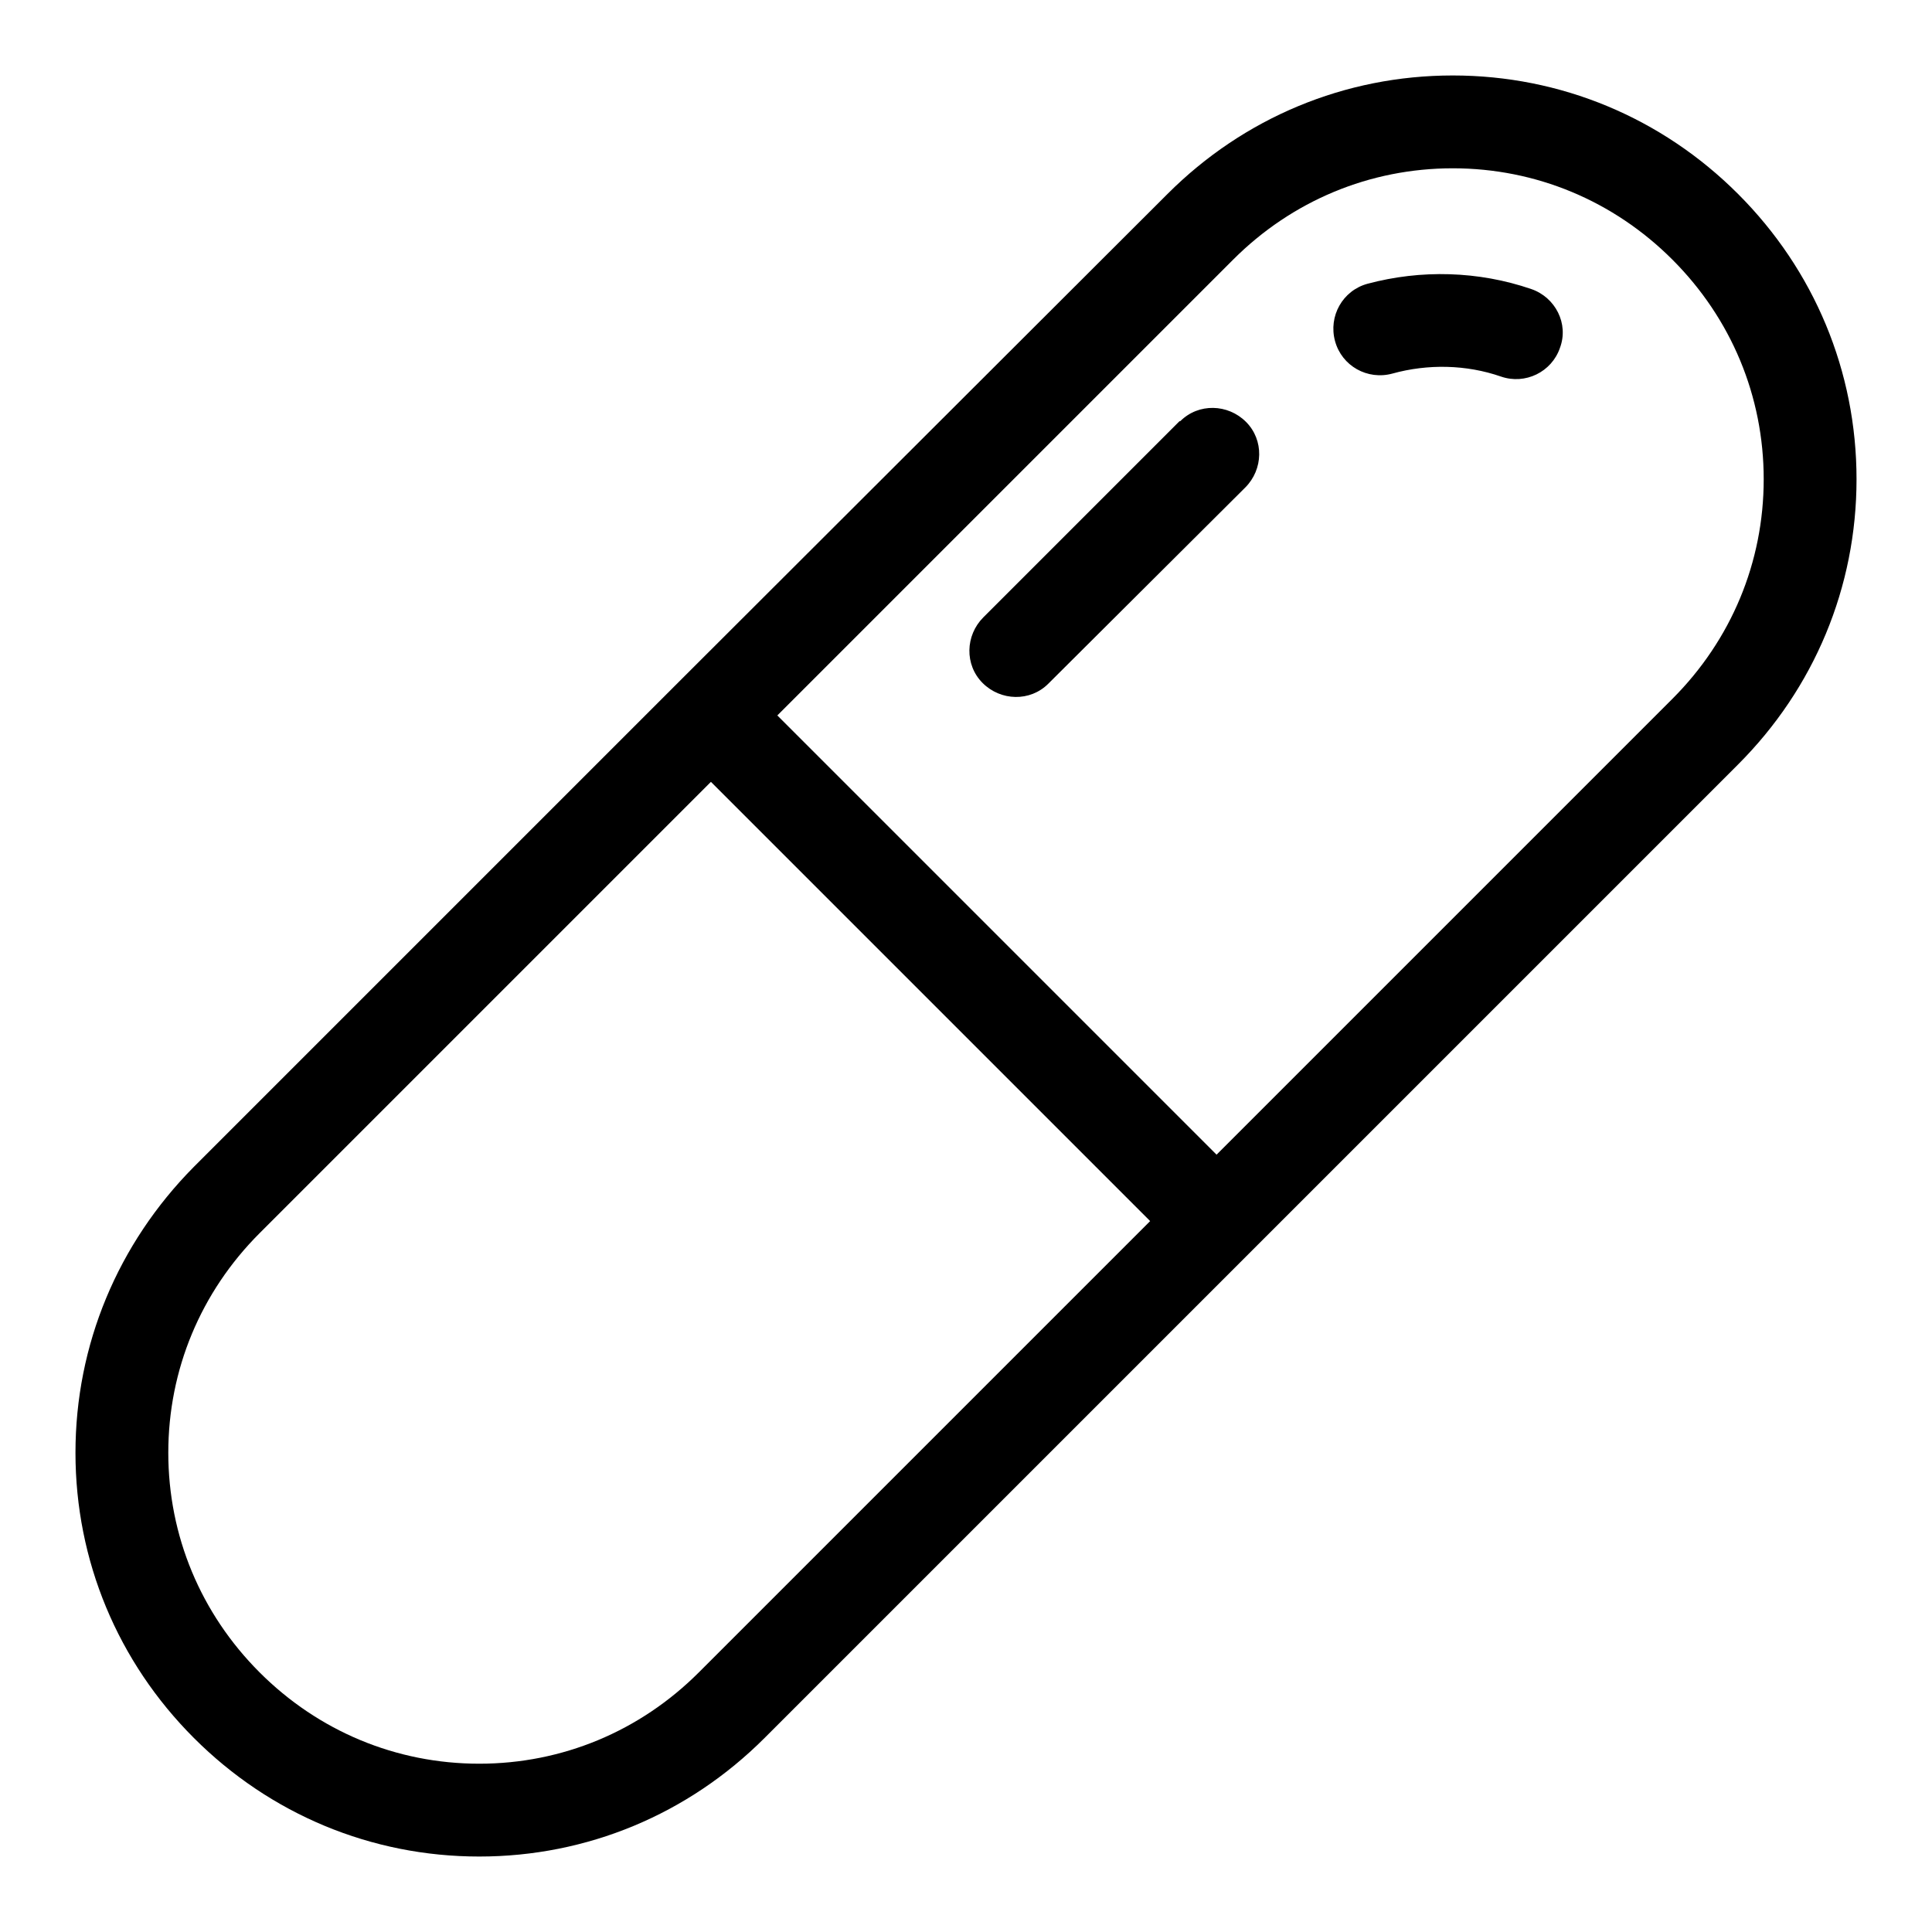
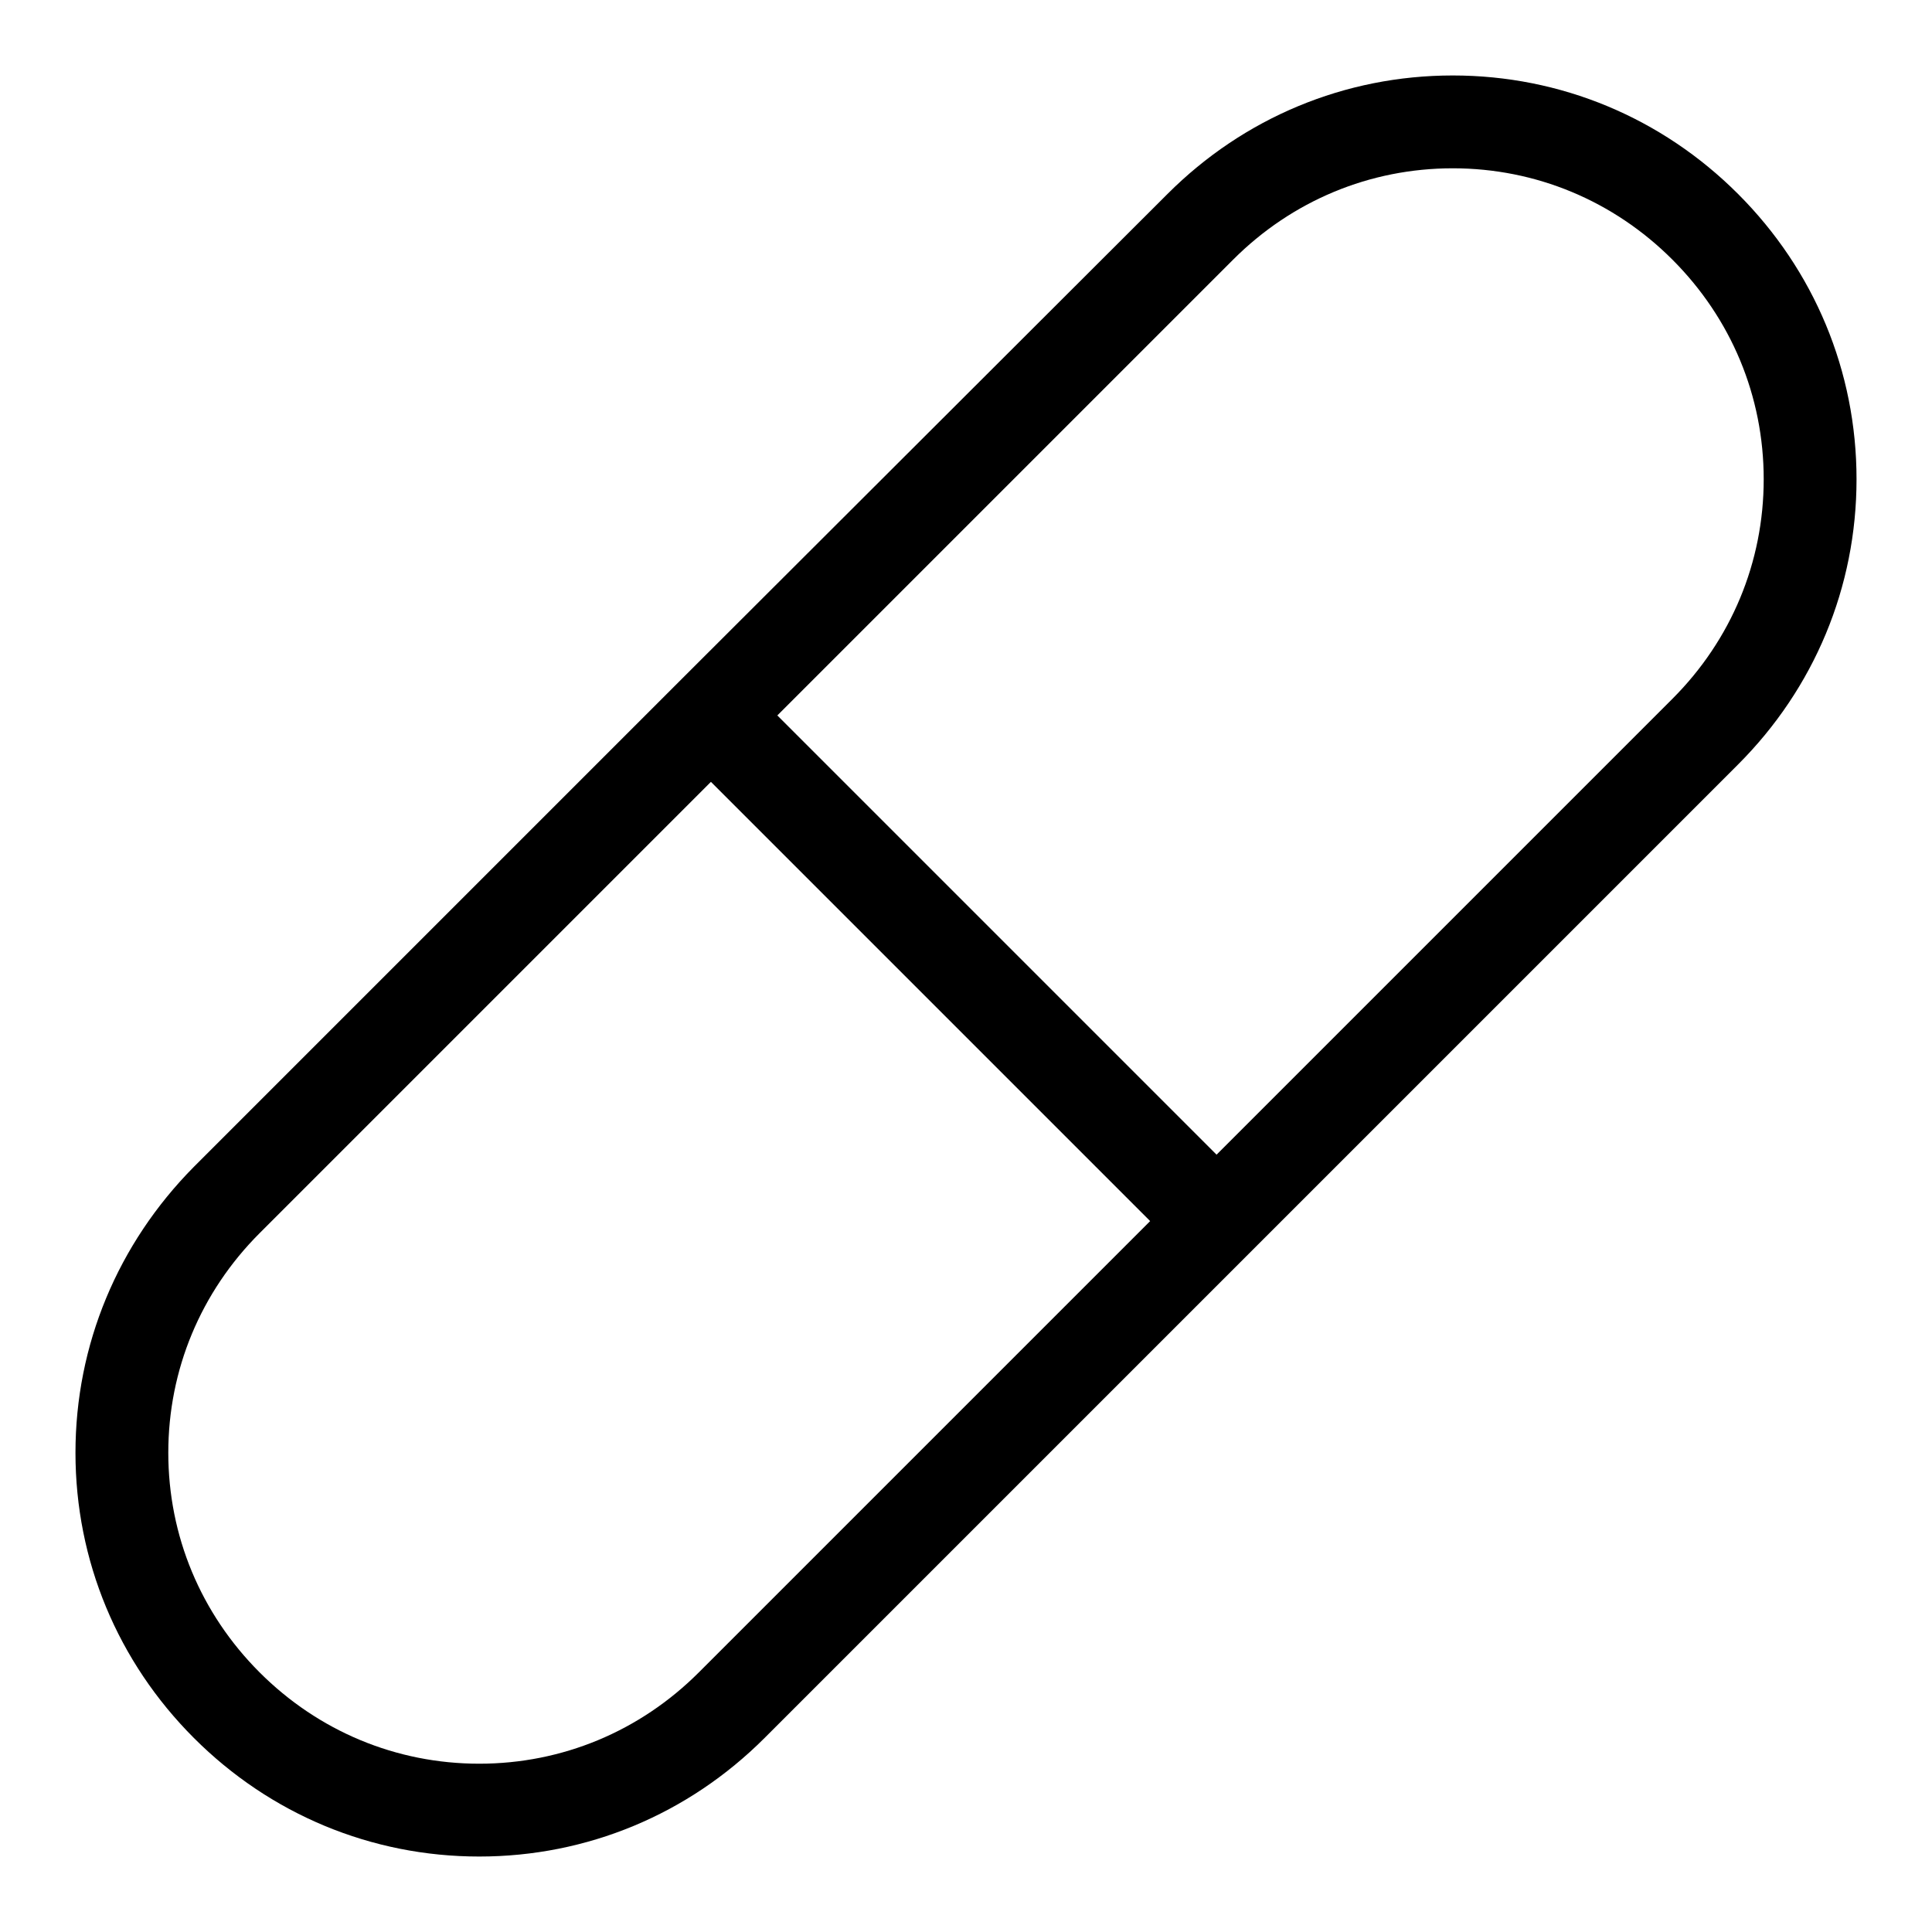
<svg xmlns="http://www.w3.org/2000/svg" version="1.1" x="0px" y="0px" viewBox="0 0 256 256" enable-background="new 0 0 256 256" xml:space="preserve">
  <g>
    <path fill="#000000" d="M246,63.5c0-14.3-5.6-27.7-15.7-37.8C220.2,15.6,206.8,10,192.5,10s-27.7,5.6-37.8,15.7L89.9,90.4l0,0l0,0 l-64.2,64.2C15.6,164.8,10,178.2,10,192.5s5.6,27.7,15.7,37.8C35.8,240.4,49.2,246,63.5,246c14.3,0,27.7-5.6,37.8-15.7l64.2-64.2 l0,0l0,0l64.8-64.8C240.4,91.2,246,77.8,246,63.5L246,63.5z M92.6,221.6c-7.8,7.8-18.1,12.1-29.1,12.1s-21.3-4.3-29.1-12.1 c-7.8-7.8-12.1-18.1-12.1-29.1s4.3-21.3,12.1-29.1l59.8-59.8l58.2,58.2L92.6,221.6L92.6,221.6z M161.2,153L103,94.8l60.4-60.4 c7.8-7.8,18.1-12.1,29.1-12.1s21.3,4.3,29.1,12.1c7.8,7.8,12.1,18.1,12.1,29.1s-4.3,21.3-12.1,29.1L161.2,153L161.2,153z" />
-     <path fill="#000000" d="M156.2,55.9l-25.9,25.9c-2.4,2.4-2.5,6.3-0.1,8.7c2.4,2.4,6.3,2.5,8.7,0.1c0,0,0.1-0.1,0.1-0.1L165,64.6 c2.4-2.4,2.5-6.3,0.1-8.7c-2.4-2.4-6.3-2.5-8.7-0.1C156.3,55.8,156.3,55.8,156.2,55.9z M202.9,38.3c-7-2.4-14.6-2.6-21.7-0.7 c-3.3,0.9-5.2,4.3-4.3,7.6c0.9,3.3,4.3,5.2,7.6,4.3c4.7-1.3,9.8-1.2,14.4,0.4c3.2,1.1,6.7-0.6,7.8-3.8 C207.9,42.9,206.1,39.4,202.9,38.3z" />
  </g>
</svg>